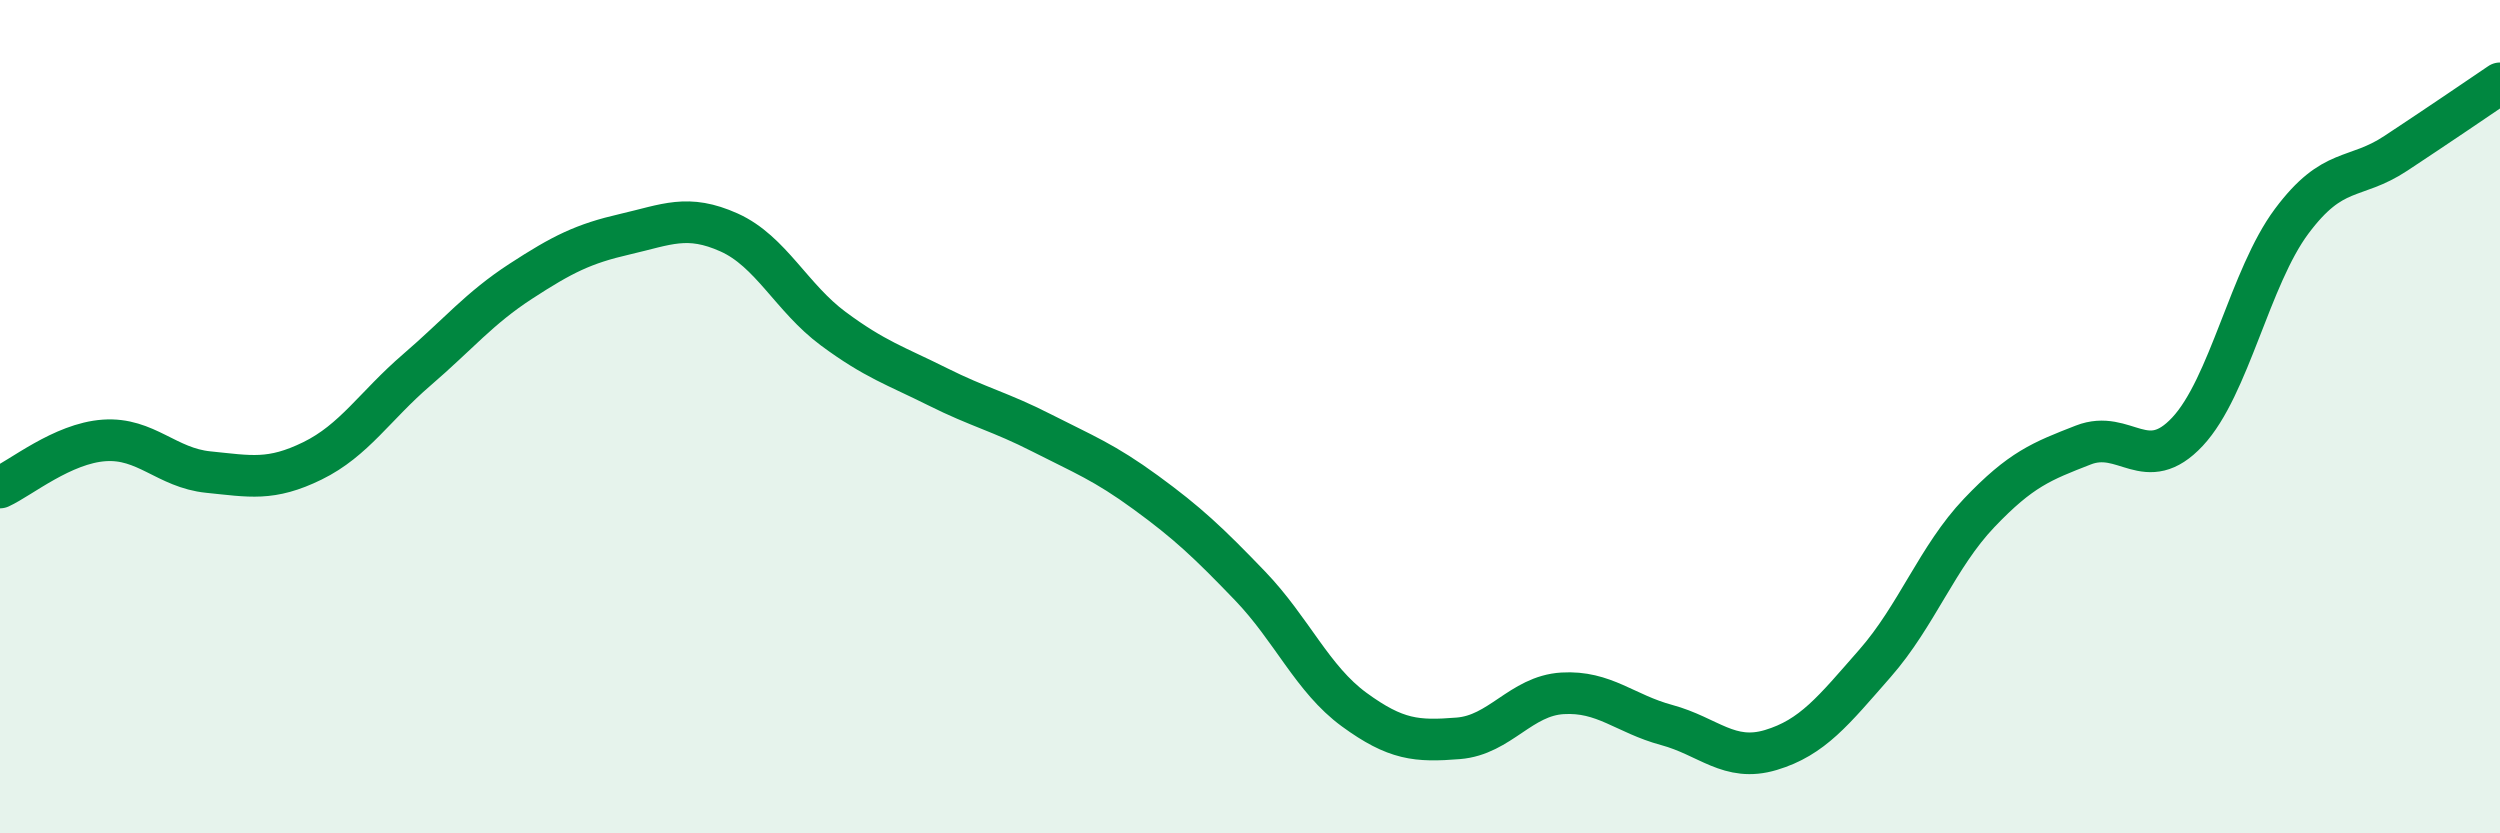
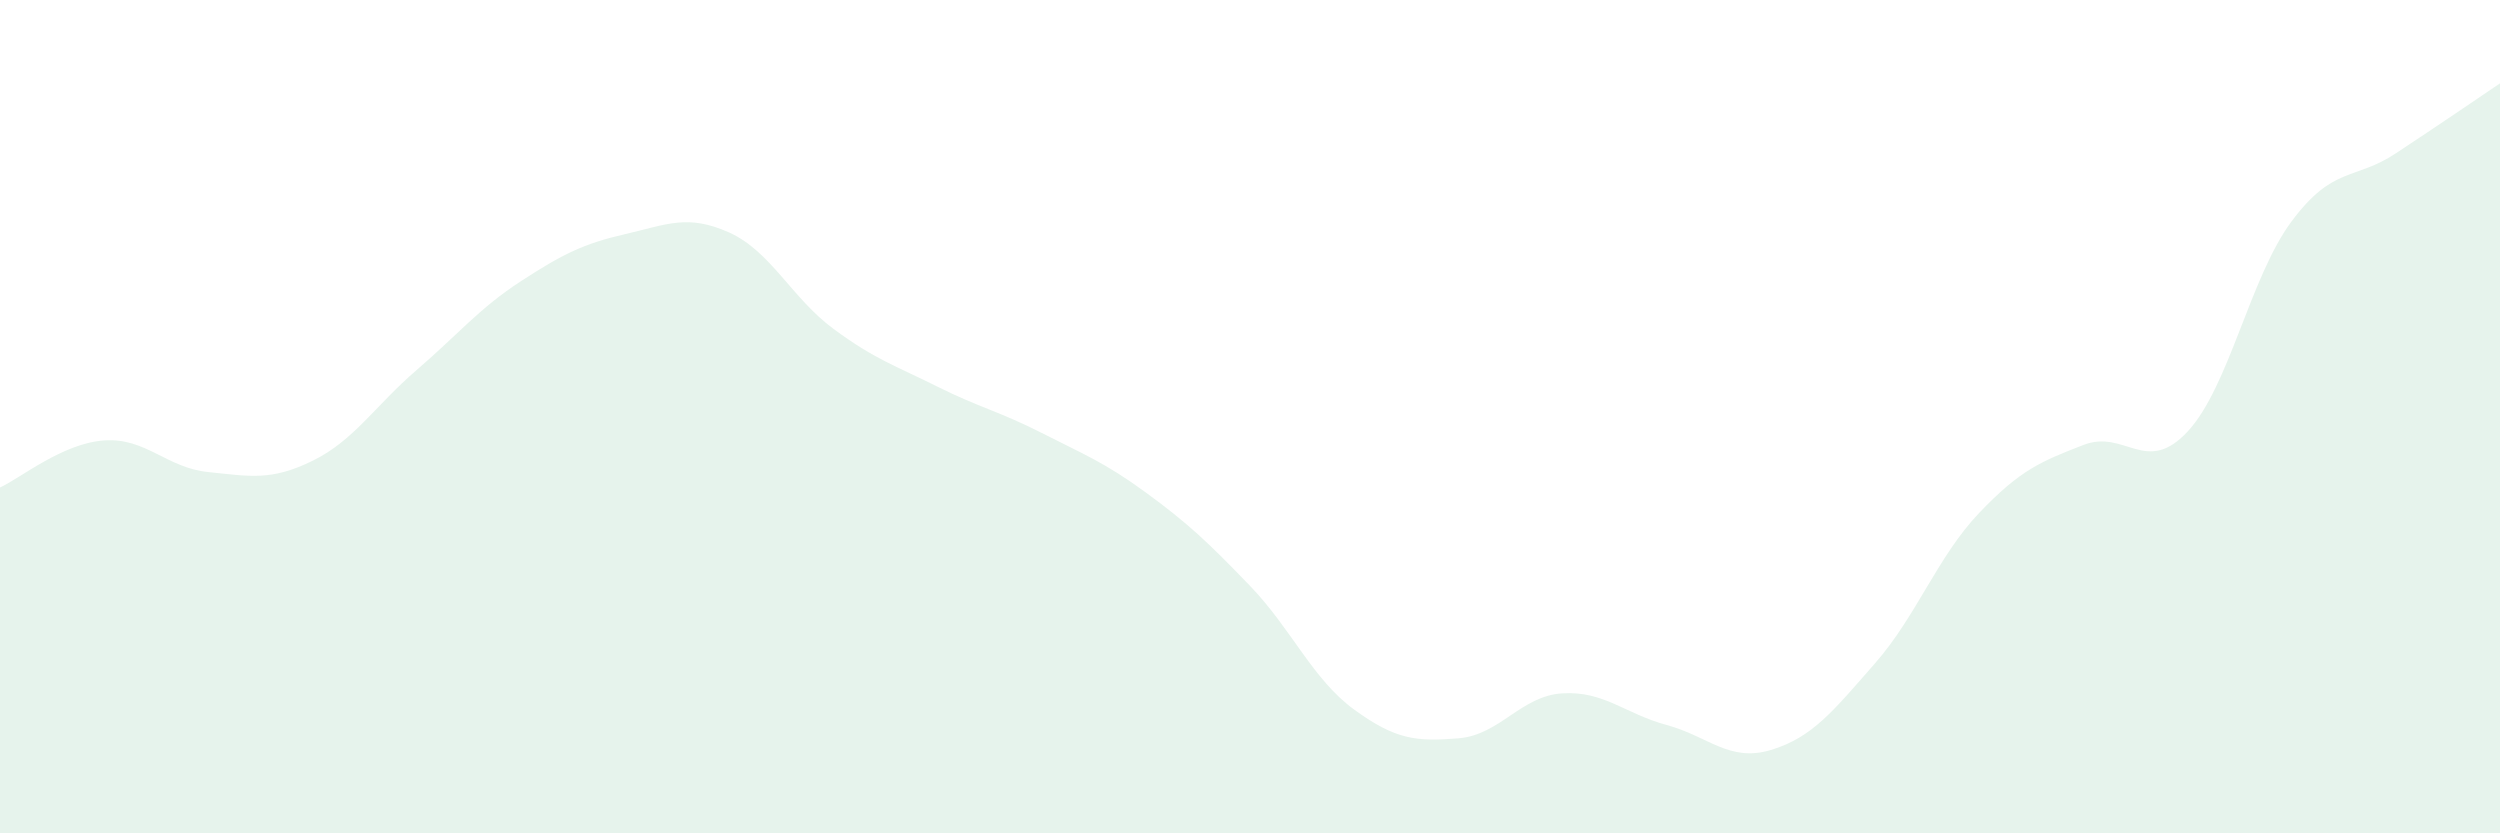
<svg xmlns="http://www.w3.org/2000/svg" width="60" height="20" viewBox="0 0 60 20">
  <path d="M 0,11.7 C 0.5,11.47 1.5,10.64 2.5,10.57 C 3.5,10.5 4,11.23 5,11.33 C 6,11.43 6.5,11.55 7.5,11.06 C 8.5,10.57 9,9.74 10,8.88 C 11,8.02 11.5,7.4 12.5,6.75 C 13.5,6.1 14,5.85 15,5.62 C 16,5.39 16.5,5.13 17.5,5.58 C 18.5,6.03 19,7.15 20,7.89 C 21,8.63 21.5,8.78 22.5,9.28 C 23.5,9.78 24,9.88 25,10.39 C 26,10.9 26.5,11.09 27.5,11.82 C 28.5,12.55 29,13.02 30,14.06 C 31,15.1 31.5,16.3 32.5,17.03 C 33.5,17.76 34,17.8 35,17.72 C 36,17.64 36.5,16.7 37.5,16.64 C 38.5,16.58 39,17.13 40,17.4 C 41,17.67 41.5,18.3 42.5,18 C 43.5,17.7 44,17.06 45,15.92 C 46,14.78 46.5,13.36 47.5,12.31 C 48.5,11.26 49,11.07 50,10.68 C 51,10.29 51.5,11.43 52.5,10.36 C 53.5,9.29 54,6.65 55,5.31 C 56,3.97 56.5,4.34 57.5,3.68 C 58.5,3.02 59.5,2.34 60,2L60 20L0 20Z" fill="#008740" opacity="0.1" stroke-linecap="round" stroke-linejoin="round" />
-   <path d="M 0,11.7 C 0.5,11.47 1.5,10.64 2.5,10.57 C 3.5,10.5 4,11.23 5,11.33 C 6,11.43 6.5,11.55 7.5,11.06 C 8.5,10.57 9,9.74 10,8.88 C 11,8.02 11.5,7.4 12.5,6.75 C 13.5,6.1 14,5.85 15,5.62 C 16,5.39 16.5,5.13 17.5,5.58 C 18.5,6.03 19,7.15 20,7.89 C 21,8.63 21.5,8.78 22.5,9.28 C 23.5,9.78 24,9.88 25,10.39 C 26,10.9 26.5,11.09 27.5,11.82 C 28.5,12.55 29,13.02 30,14.06 C 31,15.1 31.5,16.3 32.5,17.03 C 33.5,17.76 34,17.8 35,17.72 C 36,17.64 36.5,16.7 37.5,16.64 C 38.5,16.58 39,17.13 40,17.4 C 41,17.67 41.5,18.3 42.5,18 C 43.5,17.7 44,17.06 45,15.92 C 46,14.78 46.5,13.36 47.5,12.31 C 48.5,11.26 49,11.07 50,10.68 C 51,10.29 51.5,11.43 52.5,10.36 C 53.5,9.29 54,6.65 55,5.31 C 56,3.97 56.5,4.34 57.5,3.68 C 58.5,3.02 59.5,2.34 60,2" stroke="#008740" stroke-width="1" fill="none" stroke-linecap="round" stroke-linejoin="round" />
</svg>